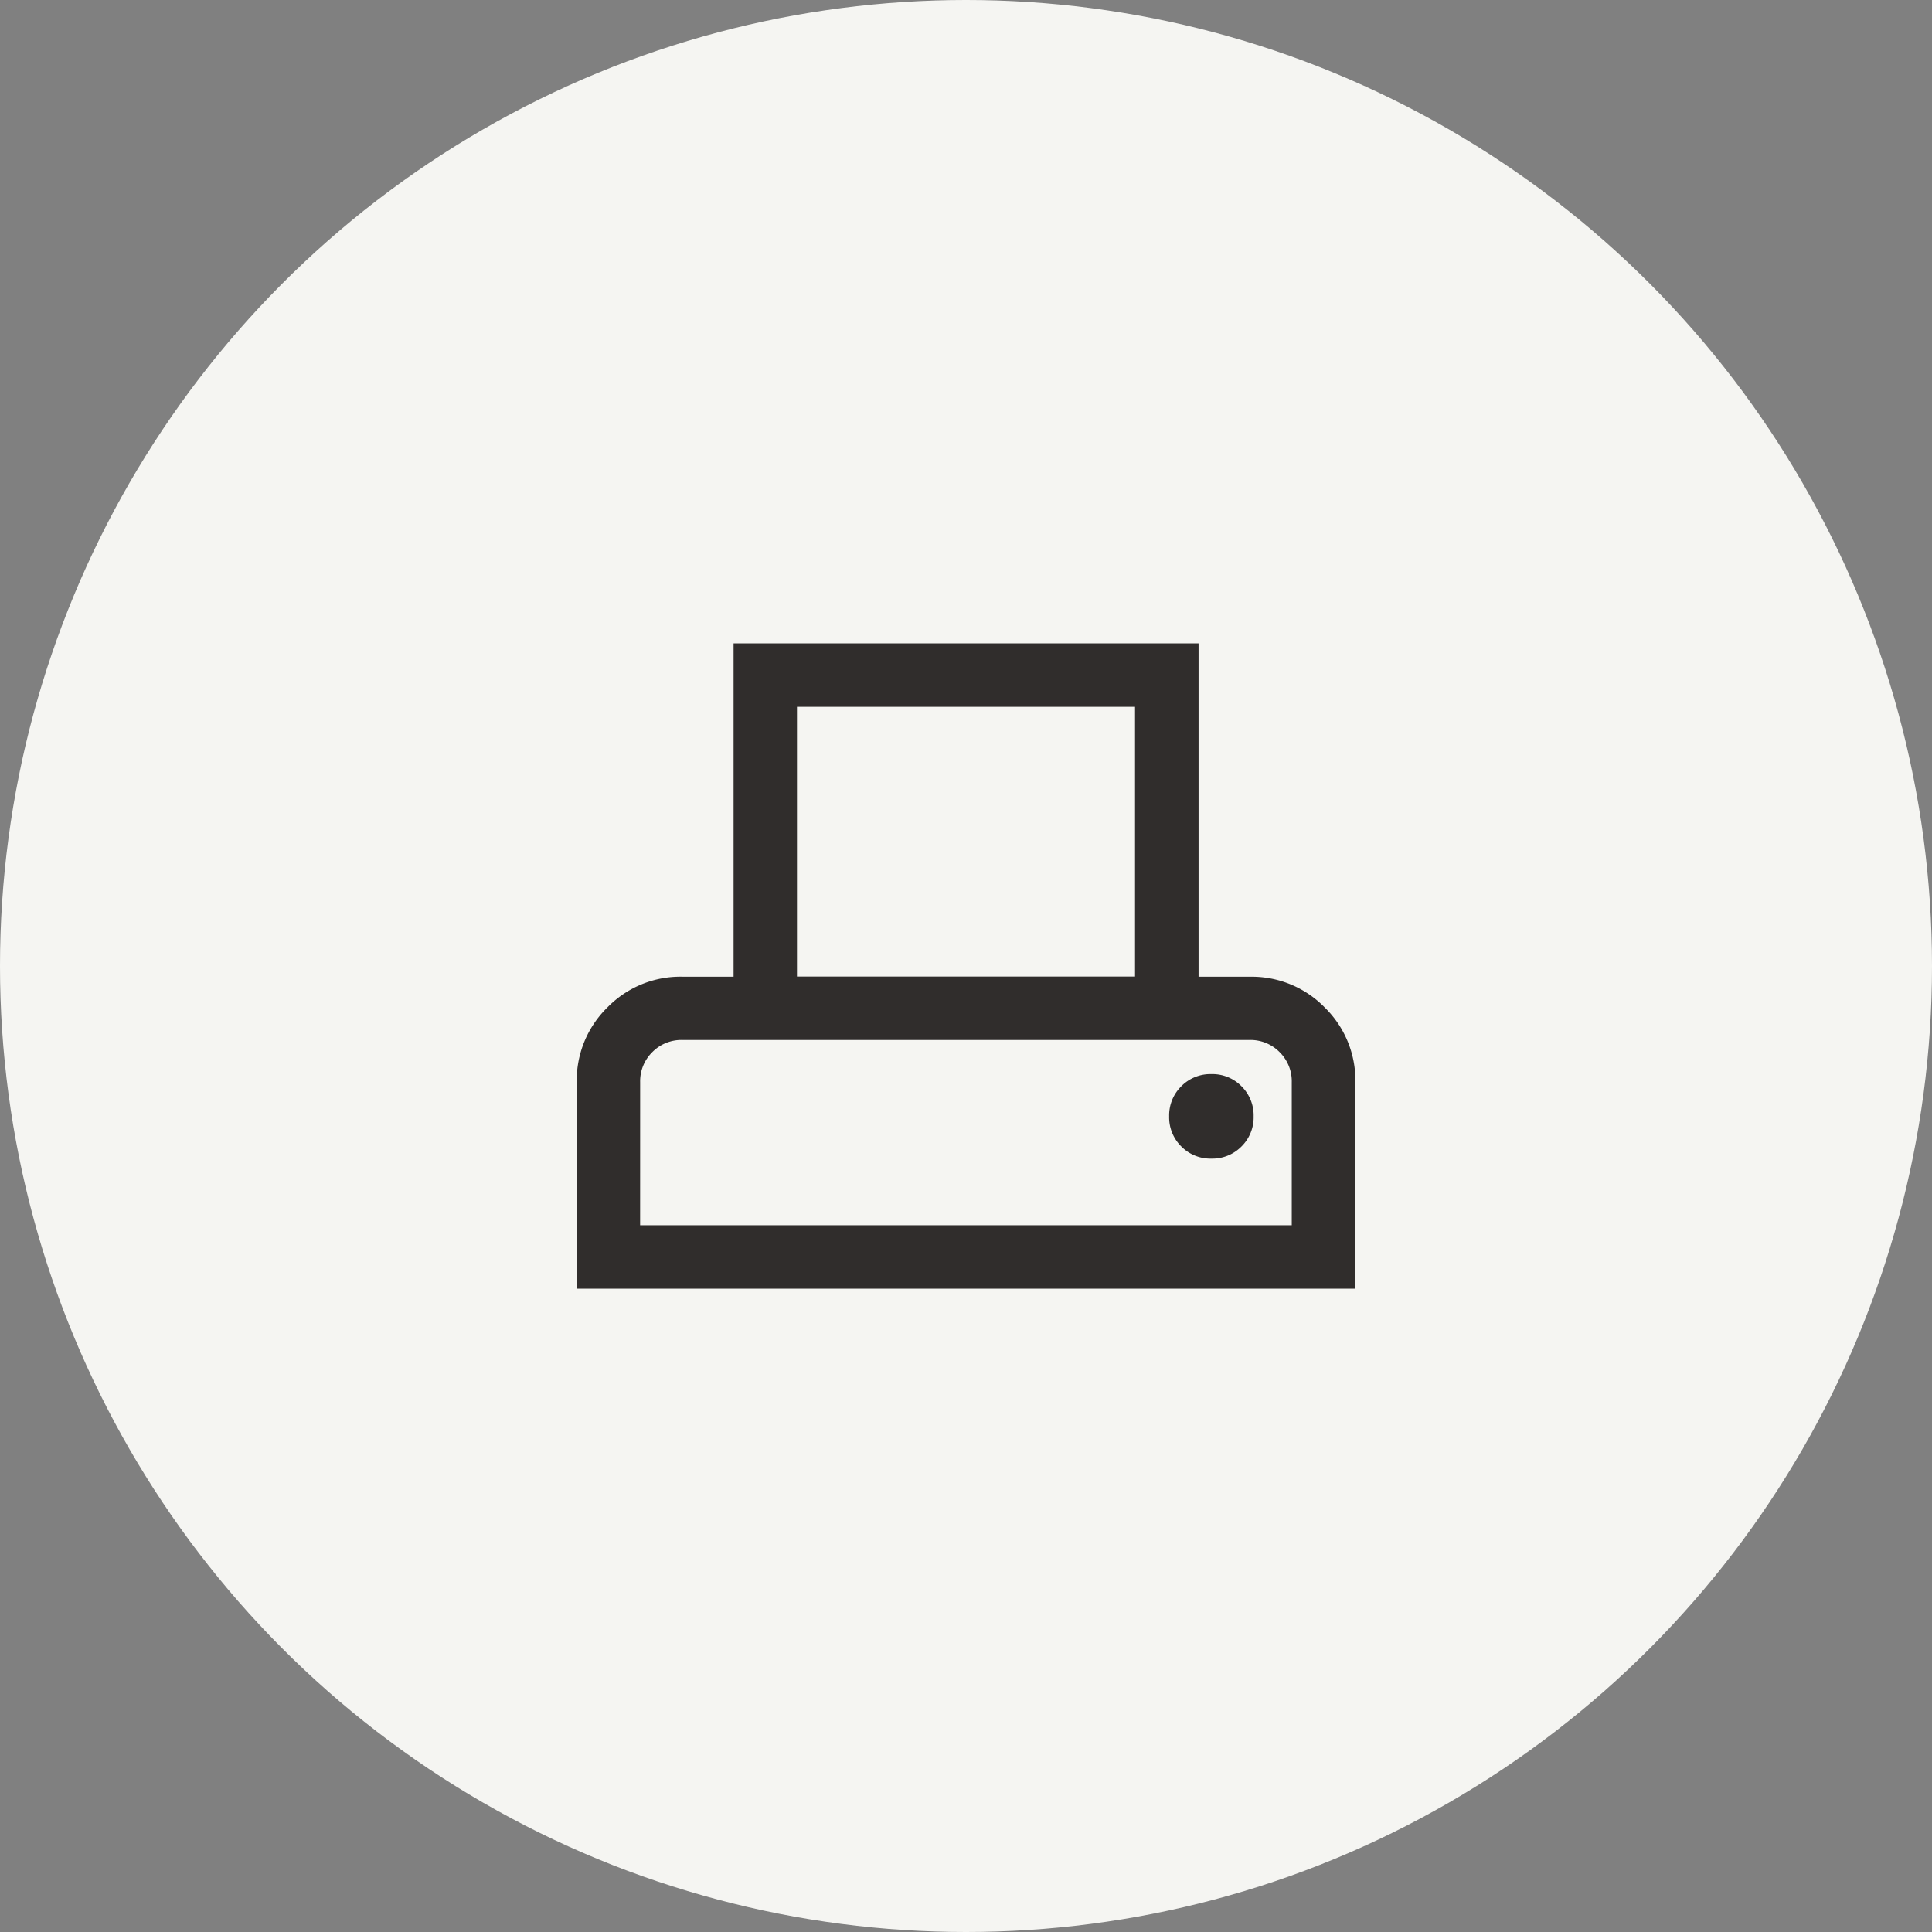
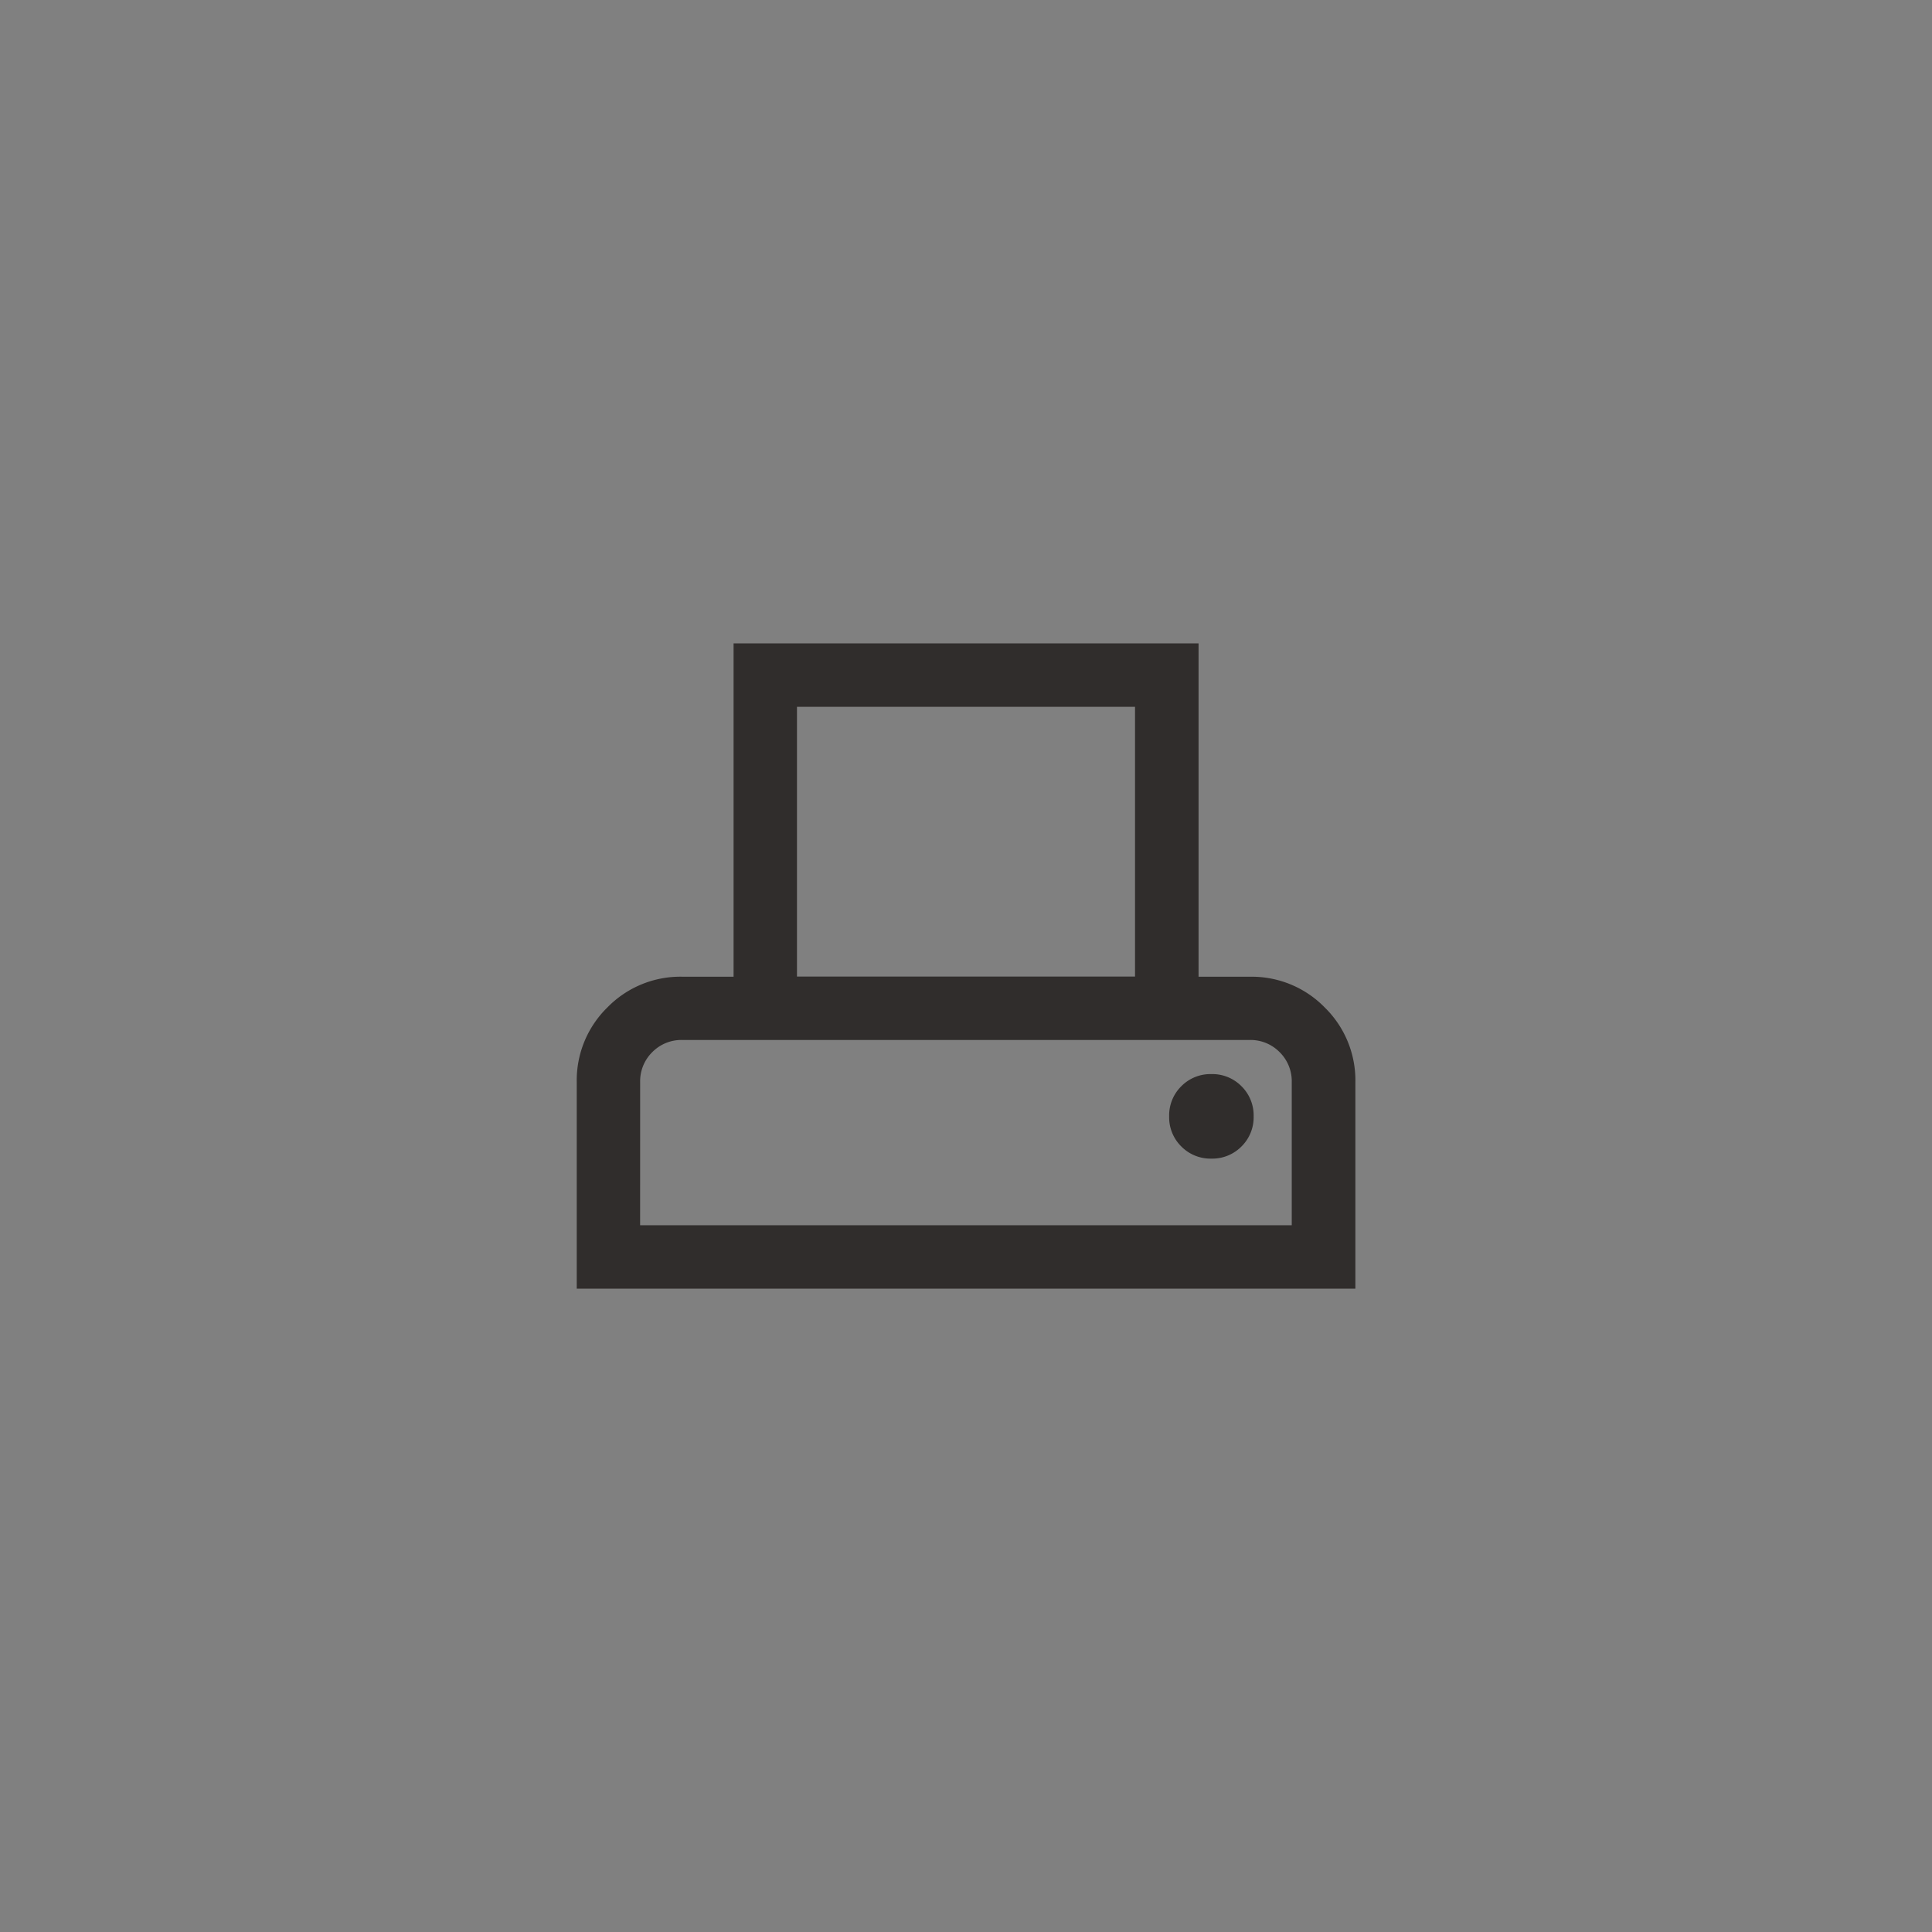
<svg xmlns="http://www.w3.org/2000/svg" width="59" height="59" viewBox="0 0 59 59">
  <rect x="0" y="0" width="59" height="59" fill="#808080" stroke="none" />
  <g id="그룹_20460" data-name="그룹 20460" transform="translate(-904 -1279)">
-     <circle id="타원_419" data-name="타원 419" cx="29.5" cy="29.5" r="29.5" transform="translate(904 1279)" fill="#f5f5f2" />
    <path id="adf_scanner_24dp_5F6368_FILL0_wght300_GRAD0_opsz24" d="M111.54-763.375v-6.3a3.114,3.114,0,0,1,.937-2.289,3.114,3.114,0,0,1,2.289-.937h1.563V-783.08h14.2V-772.9h1.563a3.114,3.114,0,0,1,2.289.937,3.114,3.114,0,0,1,.937,2.289v6.3Zm6.725-9.53h10.324v-8.239H118.265Zm-4.79,7.594h19.9v-4.368a1.248,1.248,0,0,0-.371-.919,1.249,1.249,0,0,0-.919-.371H114.766a1.249,1.249,0,0,0-.919.371,1.248,1.248,0,0,0-.371.919Zm17.446-2.035a1.249,1.249,0,0,0,.919-.371,1.249,1.249,0,0,0,.371-.919,1.249,1.249,0,0,0-.371-.92,1.248,1.248,0,0,0-.919-.371,1.248,1.248,0,0,0-.919.371,1.249,1.249,0,0,0-.371.92,1.249,1.249,0,0,0,.371.919A1.249,1.249,0,0,0,130.922-767.346Zm-17.446-3.623h0Z" transform="translate(810.073 2081.728)" fill="#302d2c" />
  </g>
</svg>